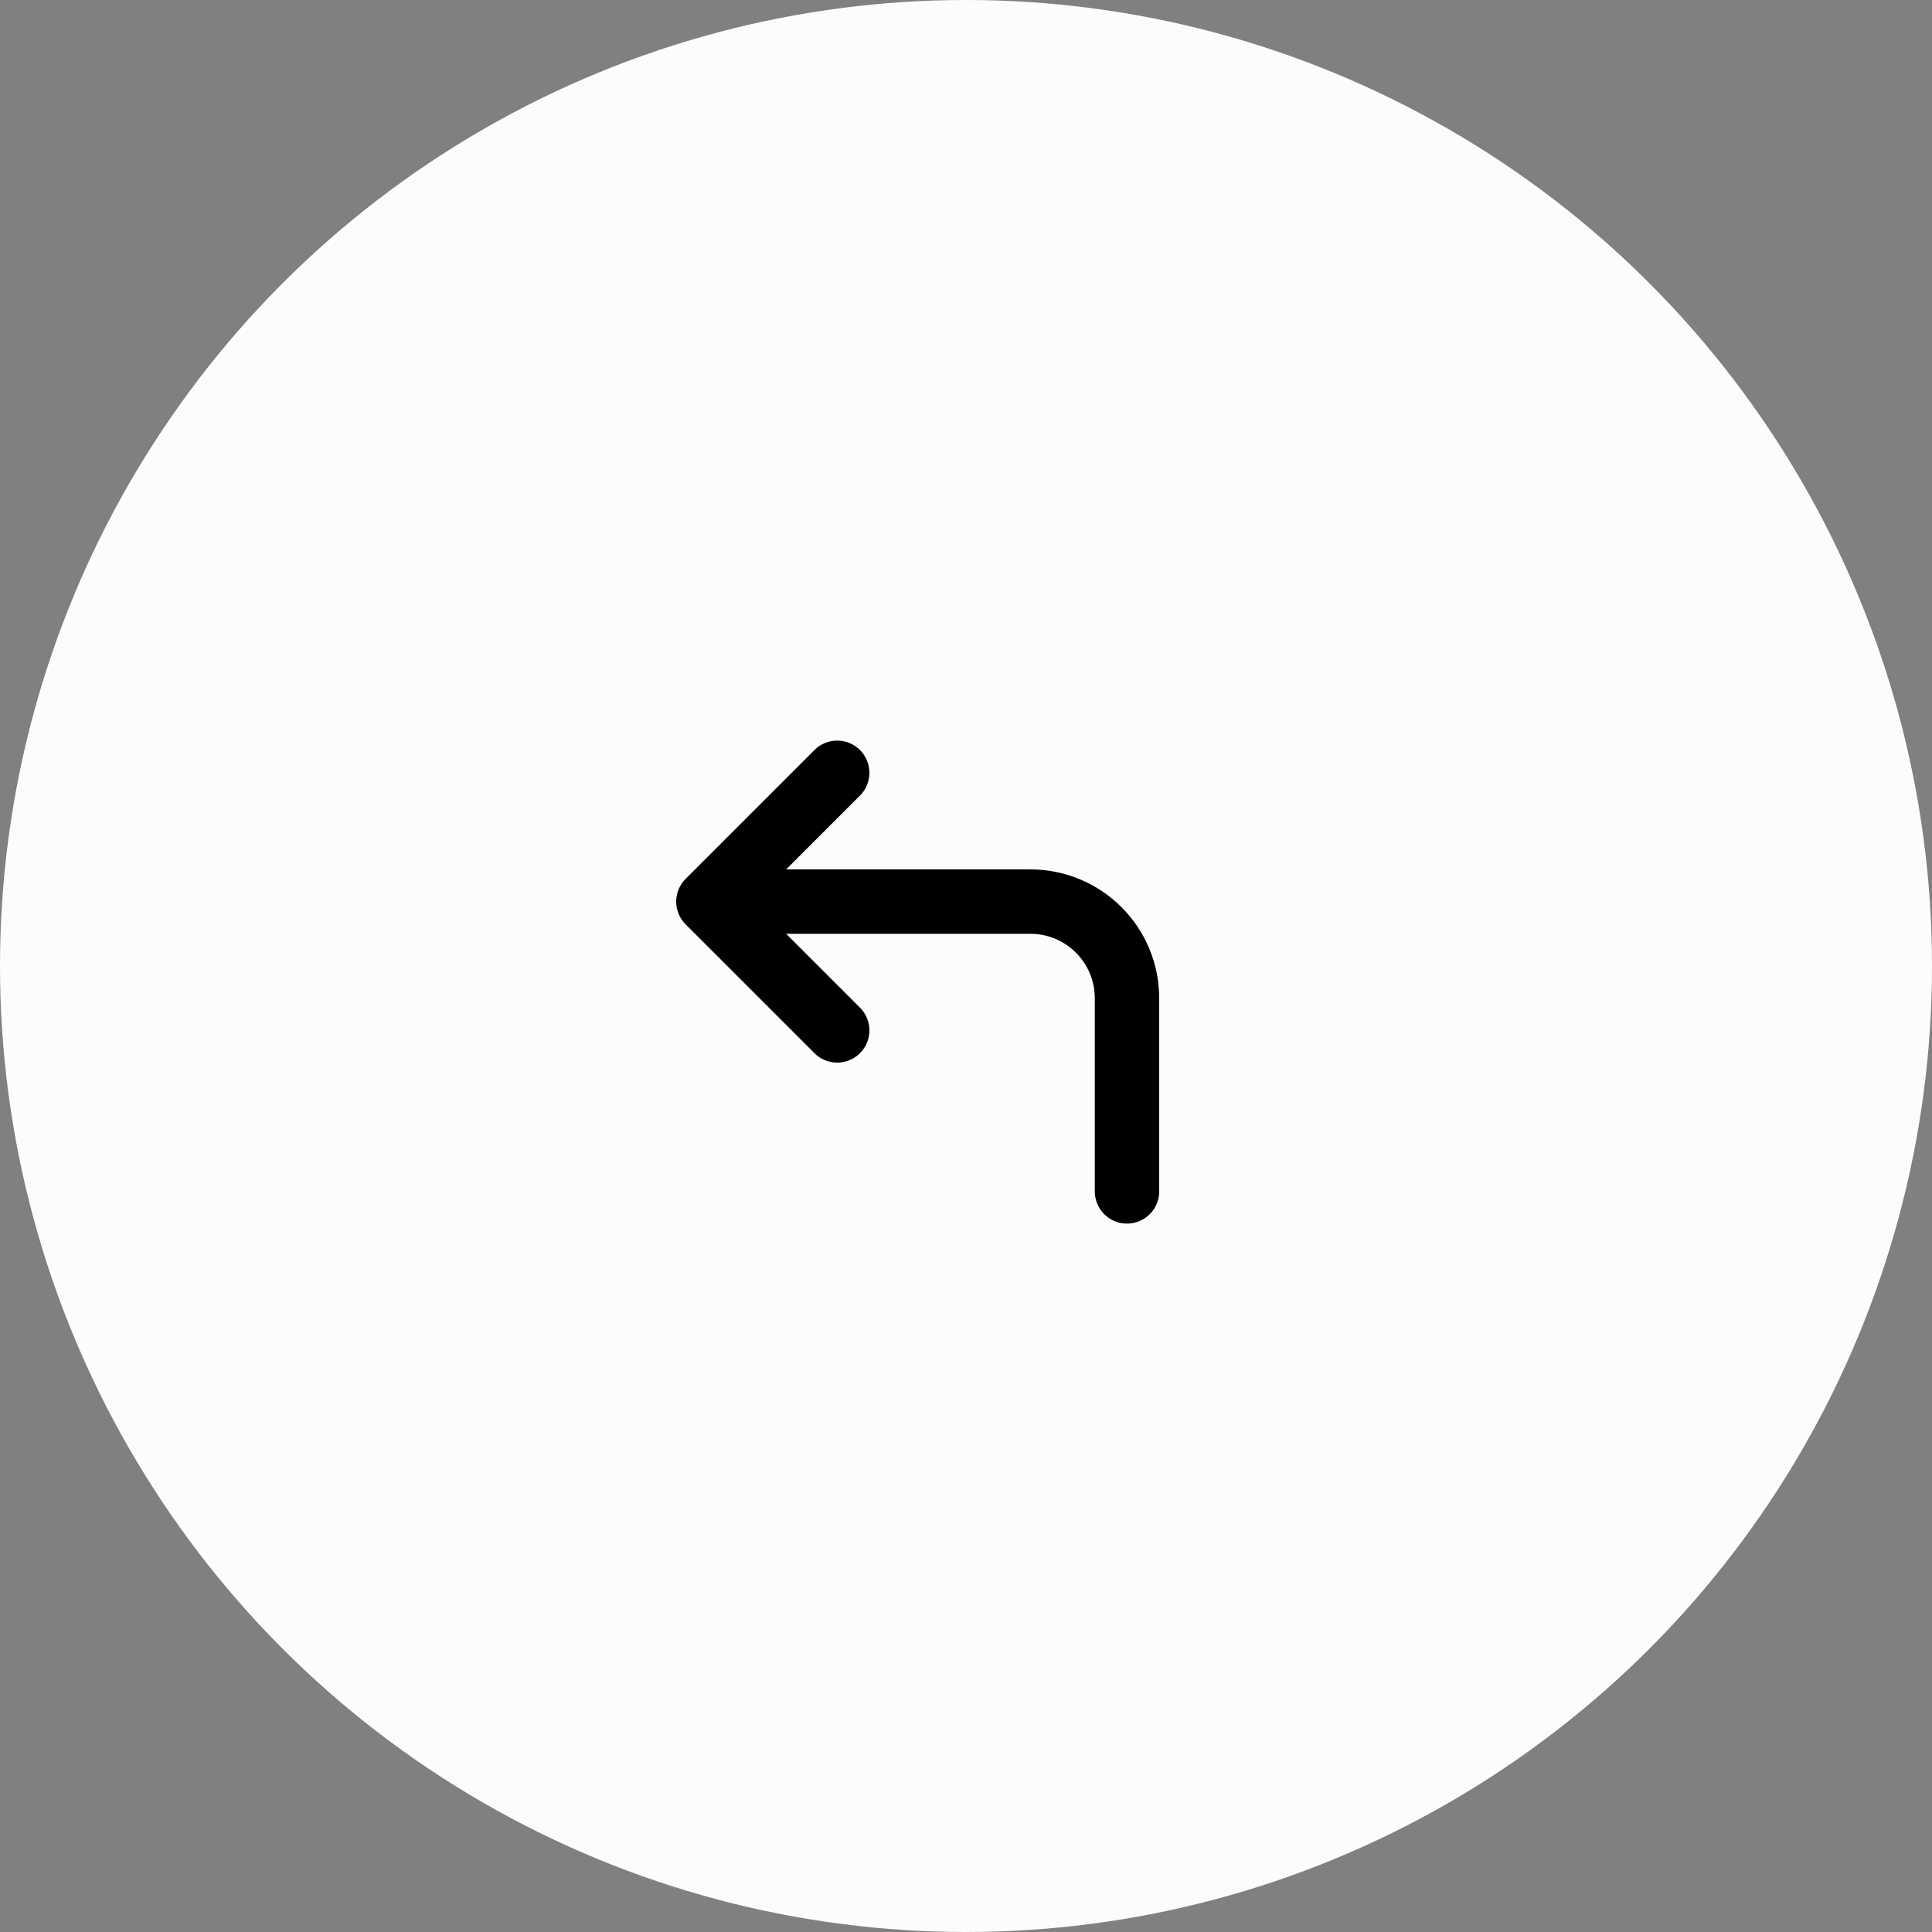
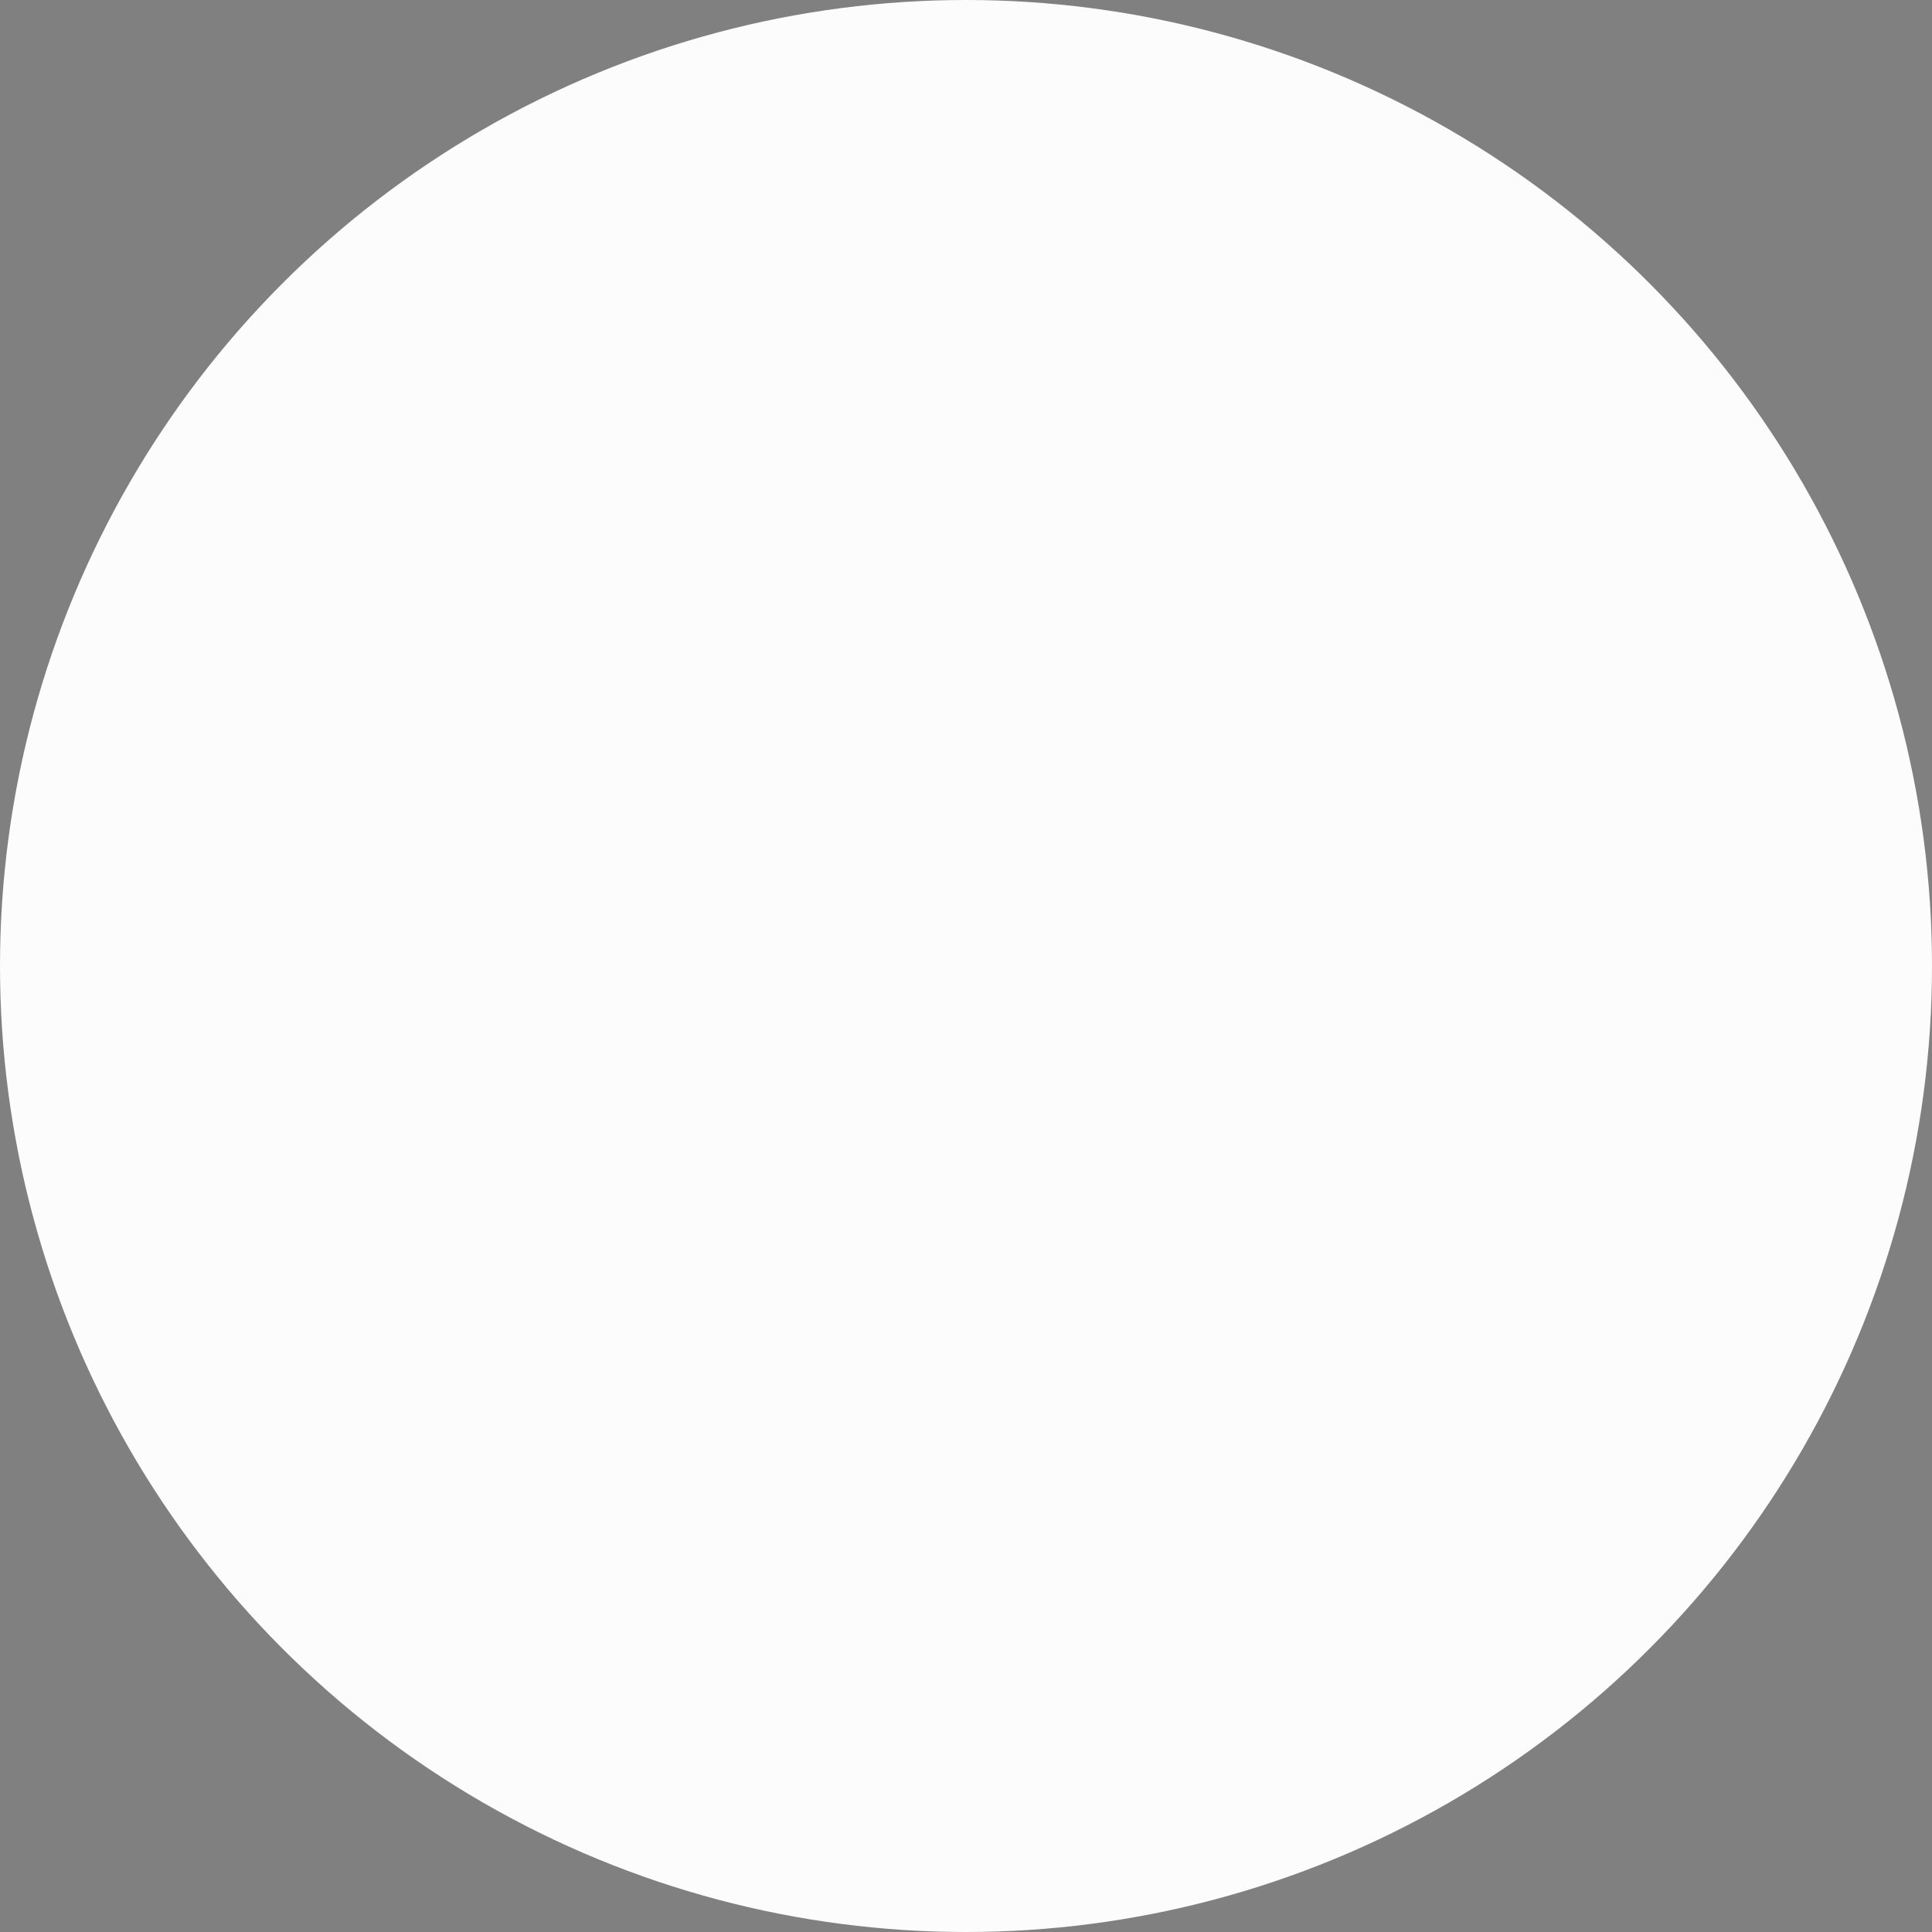
<svg xmlns="http://www.w3.org/2000/svg" width="60" height="60" viewBox="0 0 60 60" fill="none">
  <rect x="0" y="0" width="60" height="60" fill="#808080" stroke="none" />
  <circle cx="30" cy="30" r="30" fill="#FCFCFC" />
  <g clip-path="url(#clip0_4070_176)">
-     <path d="M35 37V31C35 30.204 34.684 29.441 34.121 28.879C33.559 28.316 32.796 28 32 28H22M22 28L26 24M22 28L26 32" stroke="black" stroke-width="2" stroke-linecap="round" stroke-linejoin="round" />
-   </g>
+     </g>
  <defs>
    <clipPath id="clip0_4070_176">
-       <rect width="24" height="24" fill="white" transform="matrix(-1 0 0 1 41 19)" />
-     </clipPath>
+       </clipPath>
  </defs>
</svg>